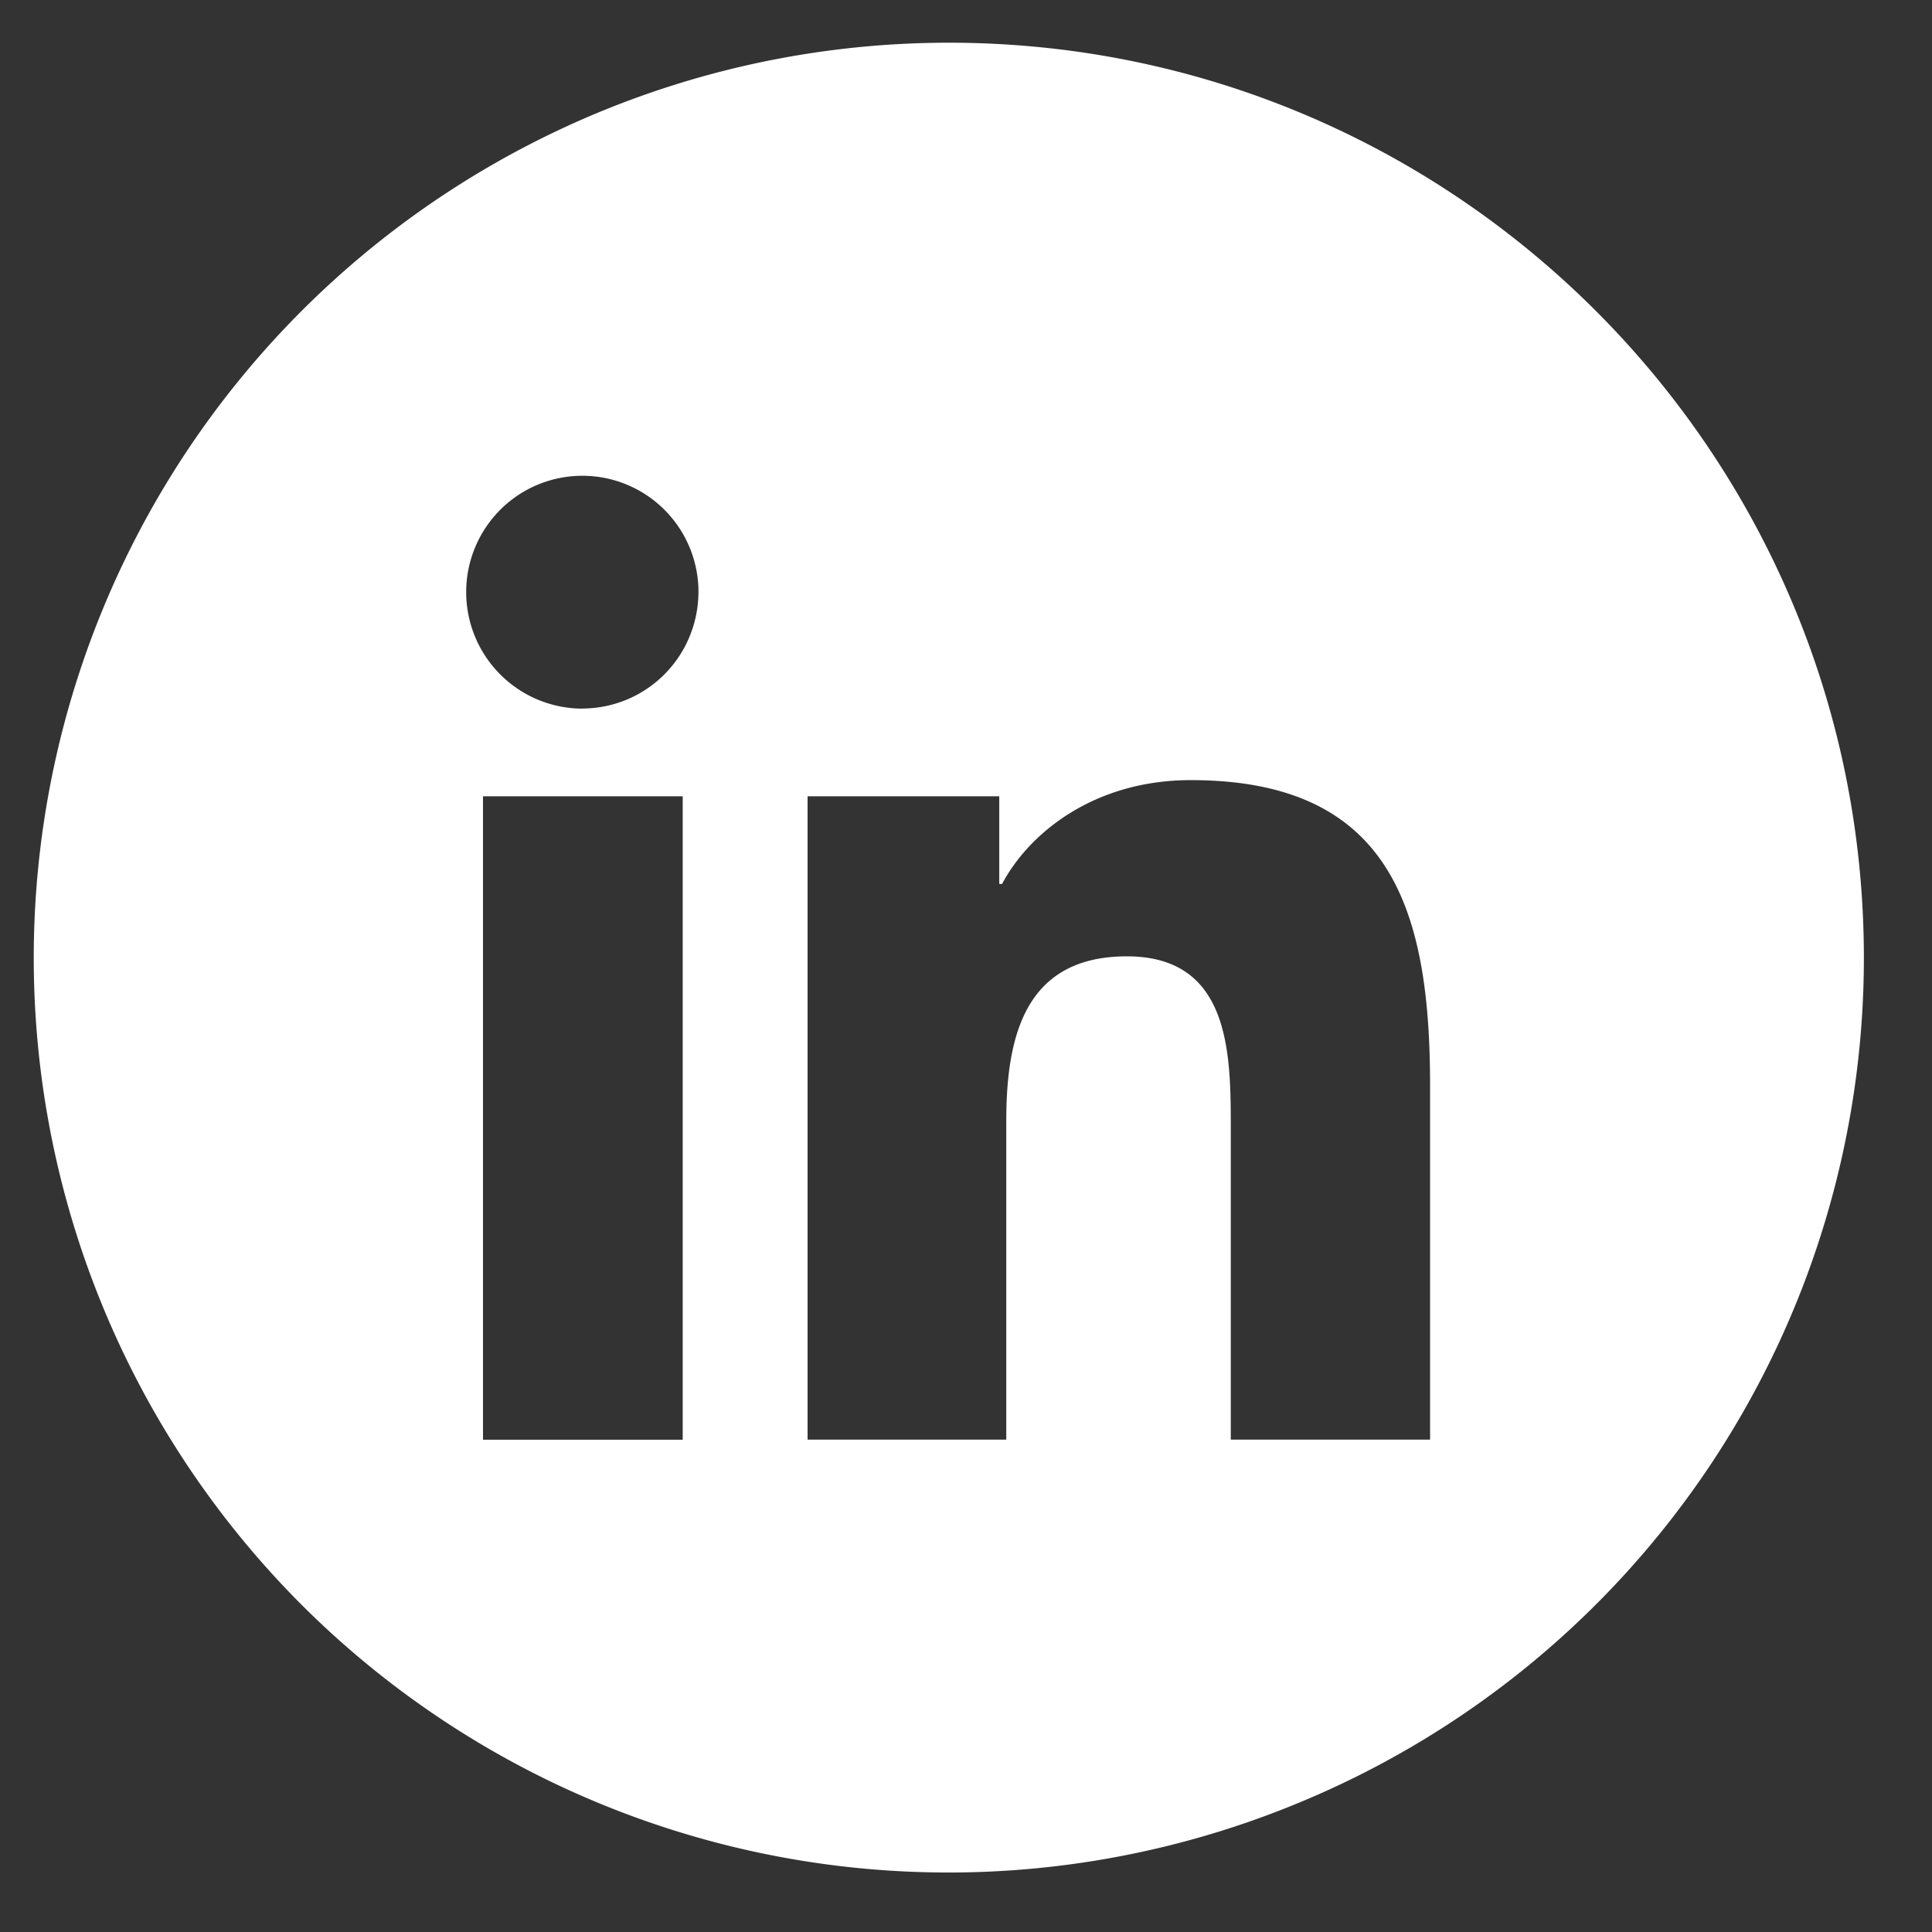
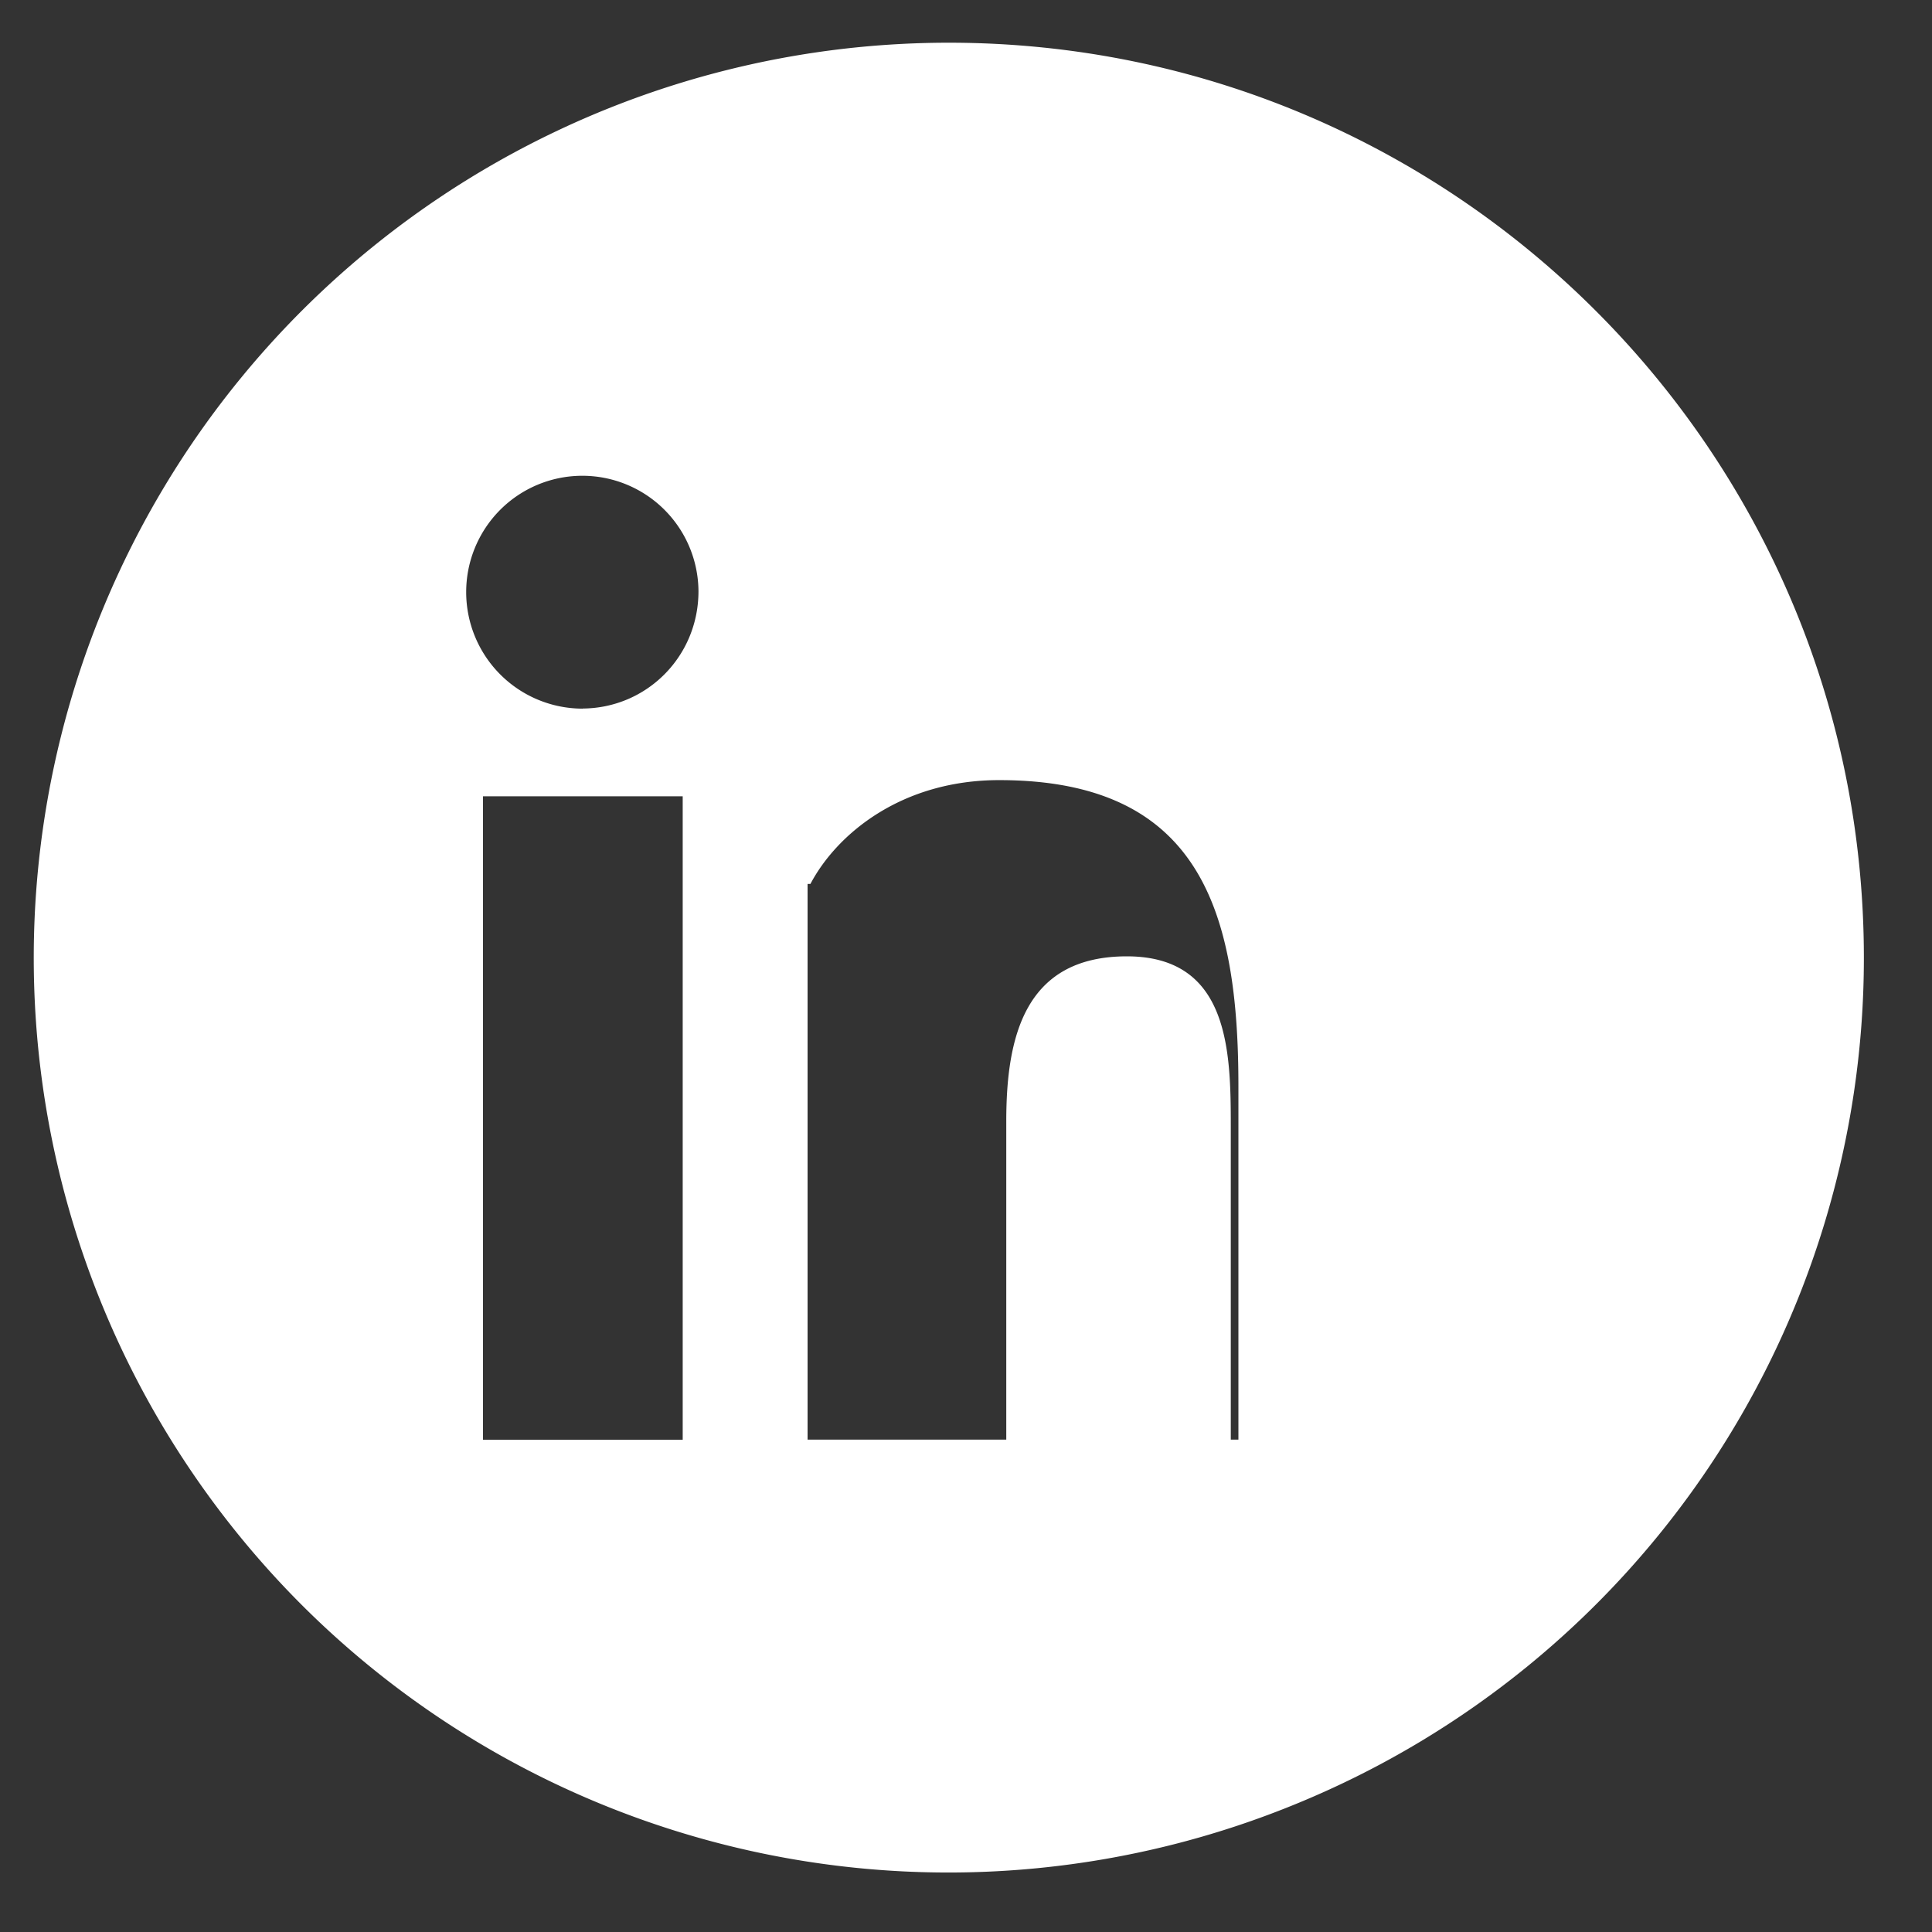
<svg xmlns="http://www.w3.org/2000/svg" width="19" height="19" fill="none">
  <rect width="100%" height="100%" fill="#333333" stroke="none" />
-   <path fill="#fff" d="M9.33.42a9 9 0 0 0-6.366 15.36 9 9 0 0 0 9.807 1.95 8.99 8.99 0 0 0 5.559-8.31c0-4.969-4.031-9-9-9M6.714 14.159H4.75V7.831h1.964zm-.984-7.19a1.146 1.146 0 0 1-.816-1.95 1.142 1.142 0 0 1 1.955.796c0 .638-.506 1.149-1.14 1.153m8.339 7.19h-1.964v-3.08c0-.736-.014-1.673-1.022-1.673s-1.186.797-1.186 1.622v3.131H7.942V7.831h1.885v.862h.028c.262-.496.9-1.021 1.856-1.021 1.988 0 2.353 1.307 2.353 3.009v3.478z" />
+   <path fill="#fff" d="M9.33.42a9 9 0 0 0-6.366 15.36 9 9 0 0 0 9.807 1.95 8.99 8.99 0 0 0 5.559-8.31c0-4.969-4.031-9-9-9M6.714 14.159H4.75V7.831h1.964zm-.984-7.19a1.146 1.146 0 0 1-.816-1.95 1.142 1.142 0 0 1 1.955.796c0 .638-.506 1.149-1.14 1.153m8.339 7.19h-1.964v-3.08c0-.736-.014-1.673-1.022-1.673s-1.186.797-1.186 1.622v3.131H7.942V7.831v.862h.028c.262-.496.9-1.021 1.856-1.021 1.988 0 2.353 1.307 2.353 3.009v3.478z" />
</svg>